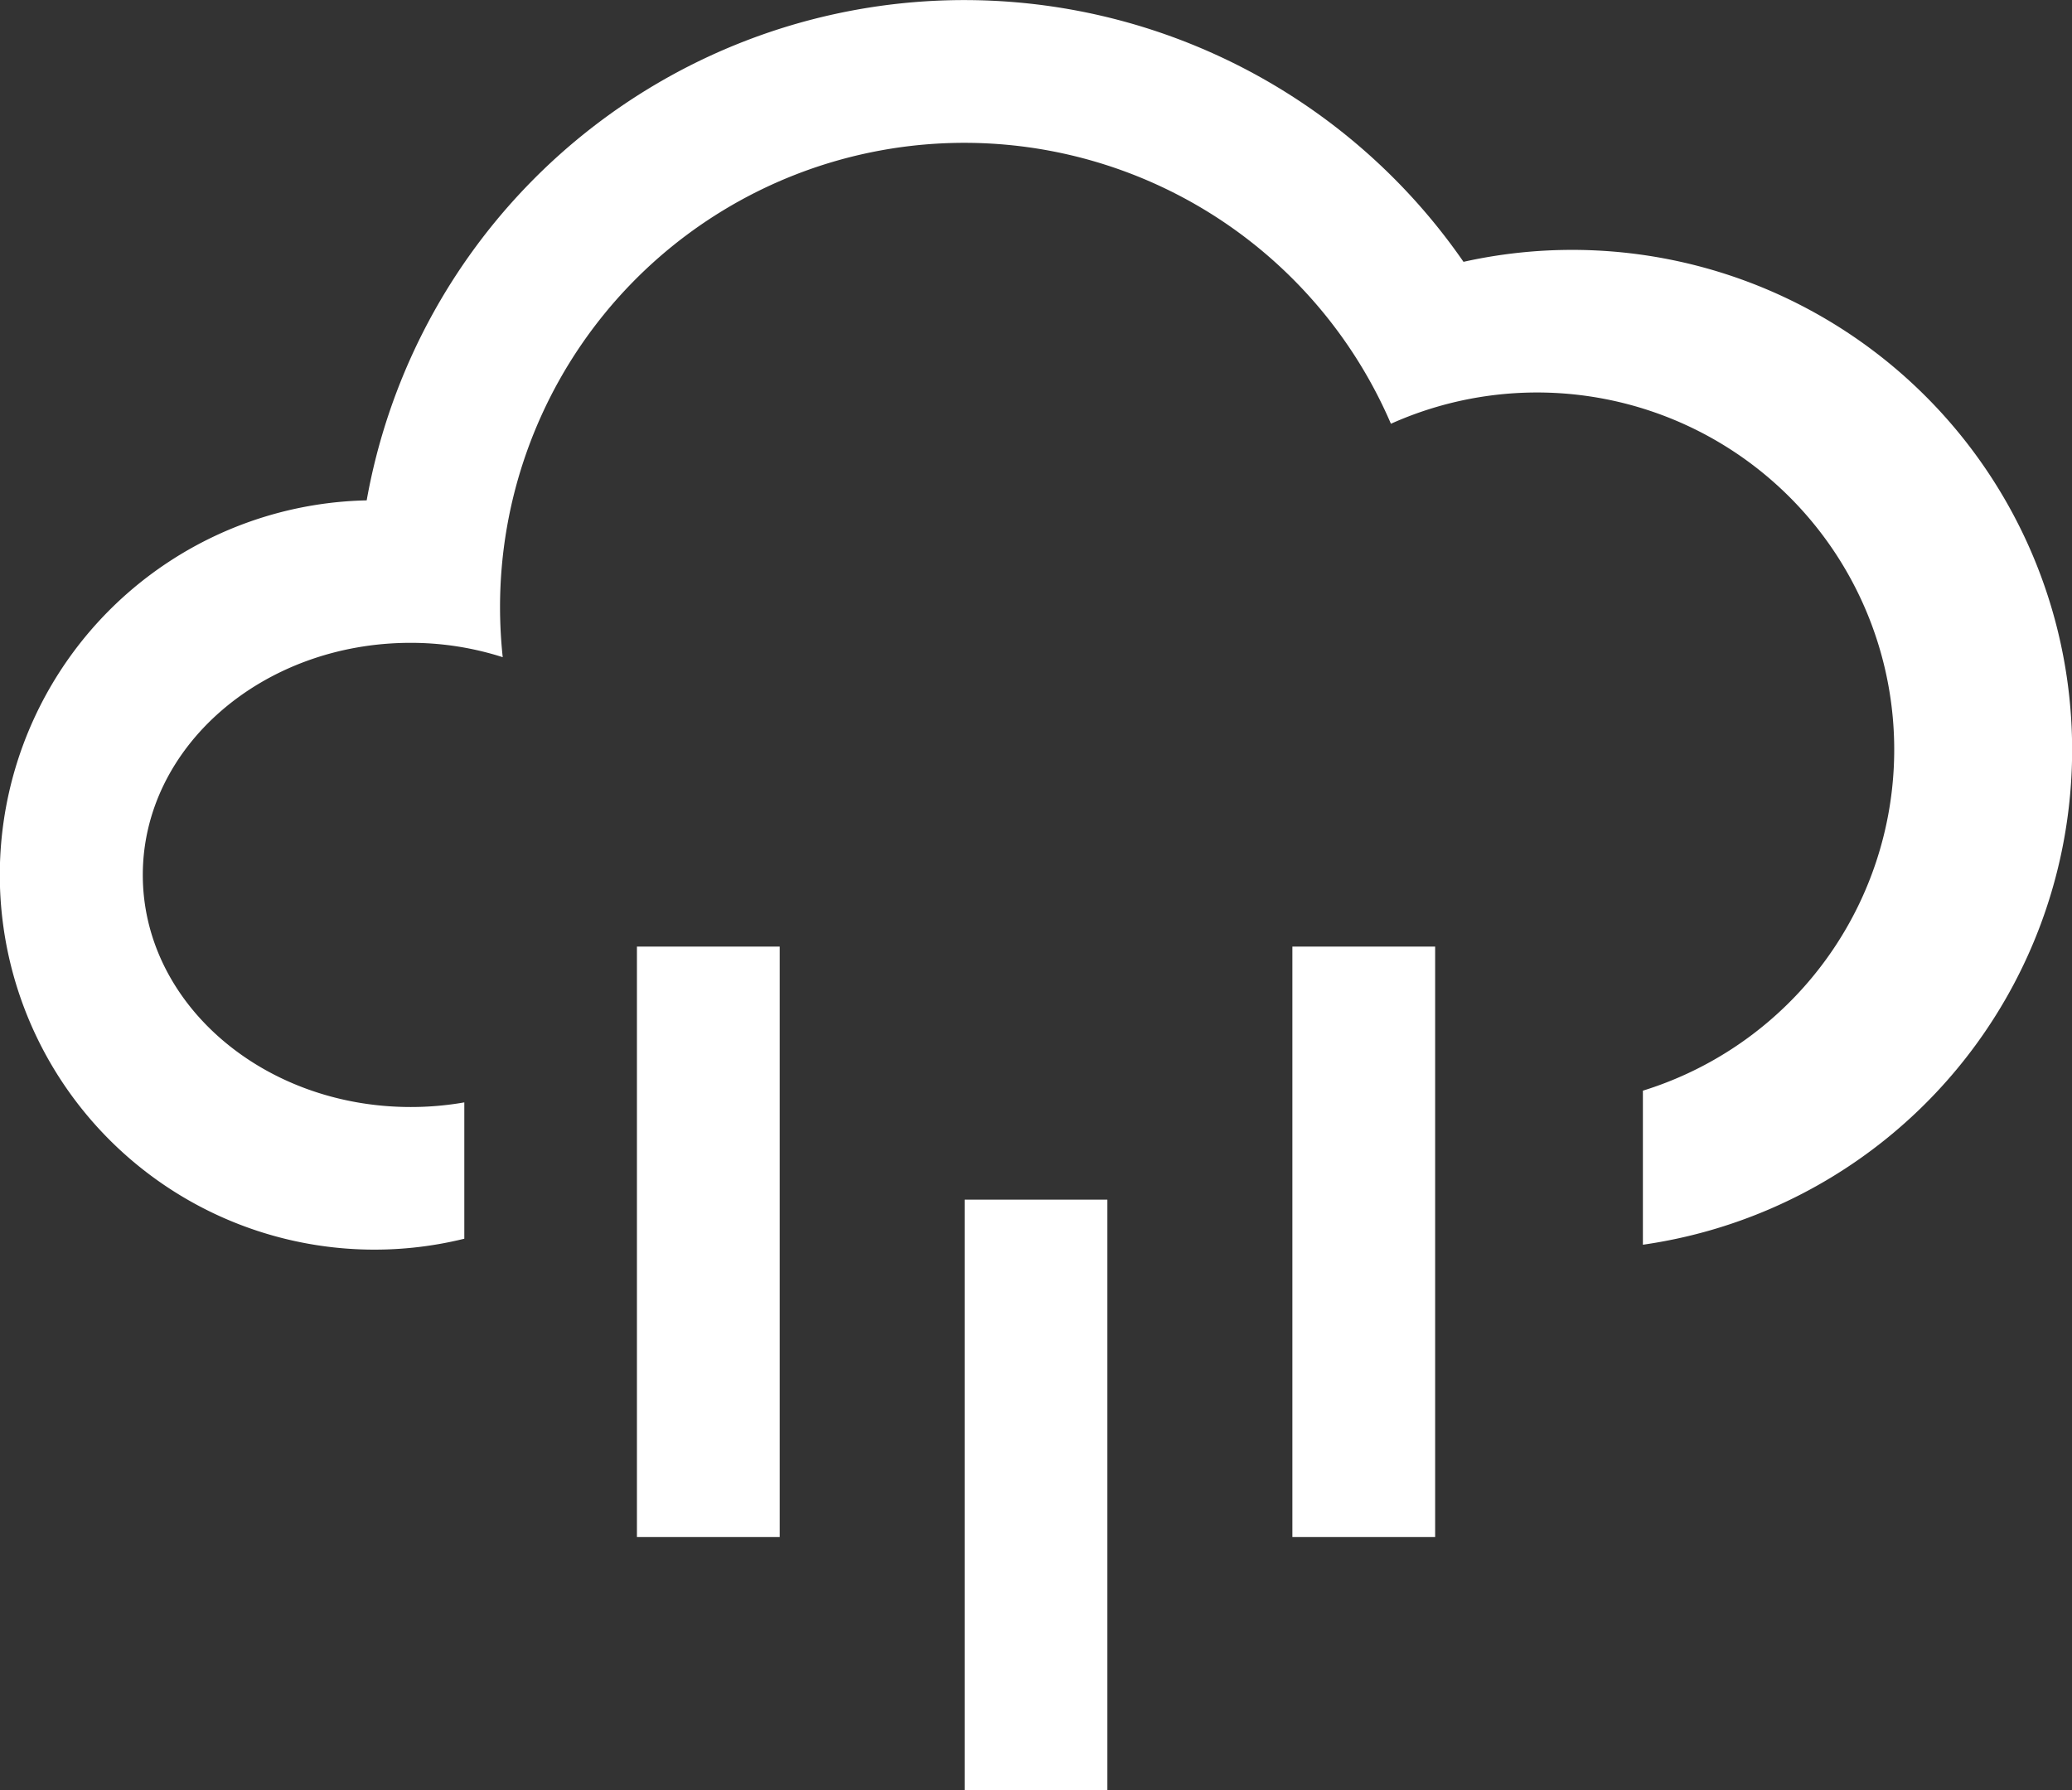
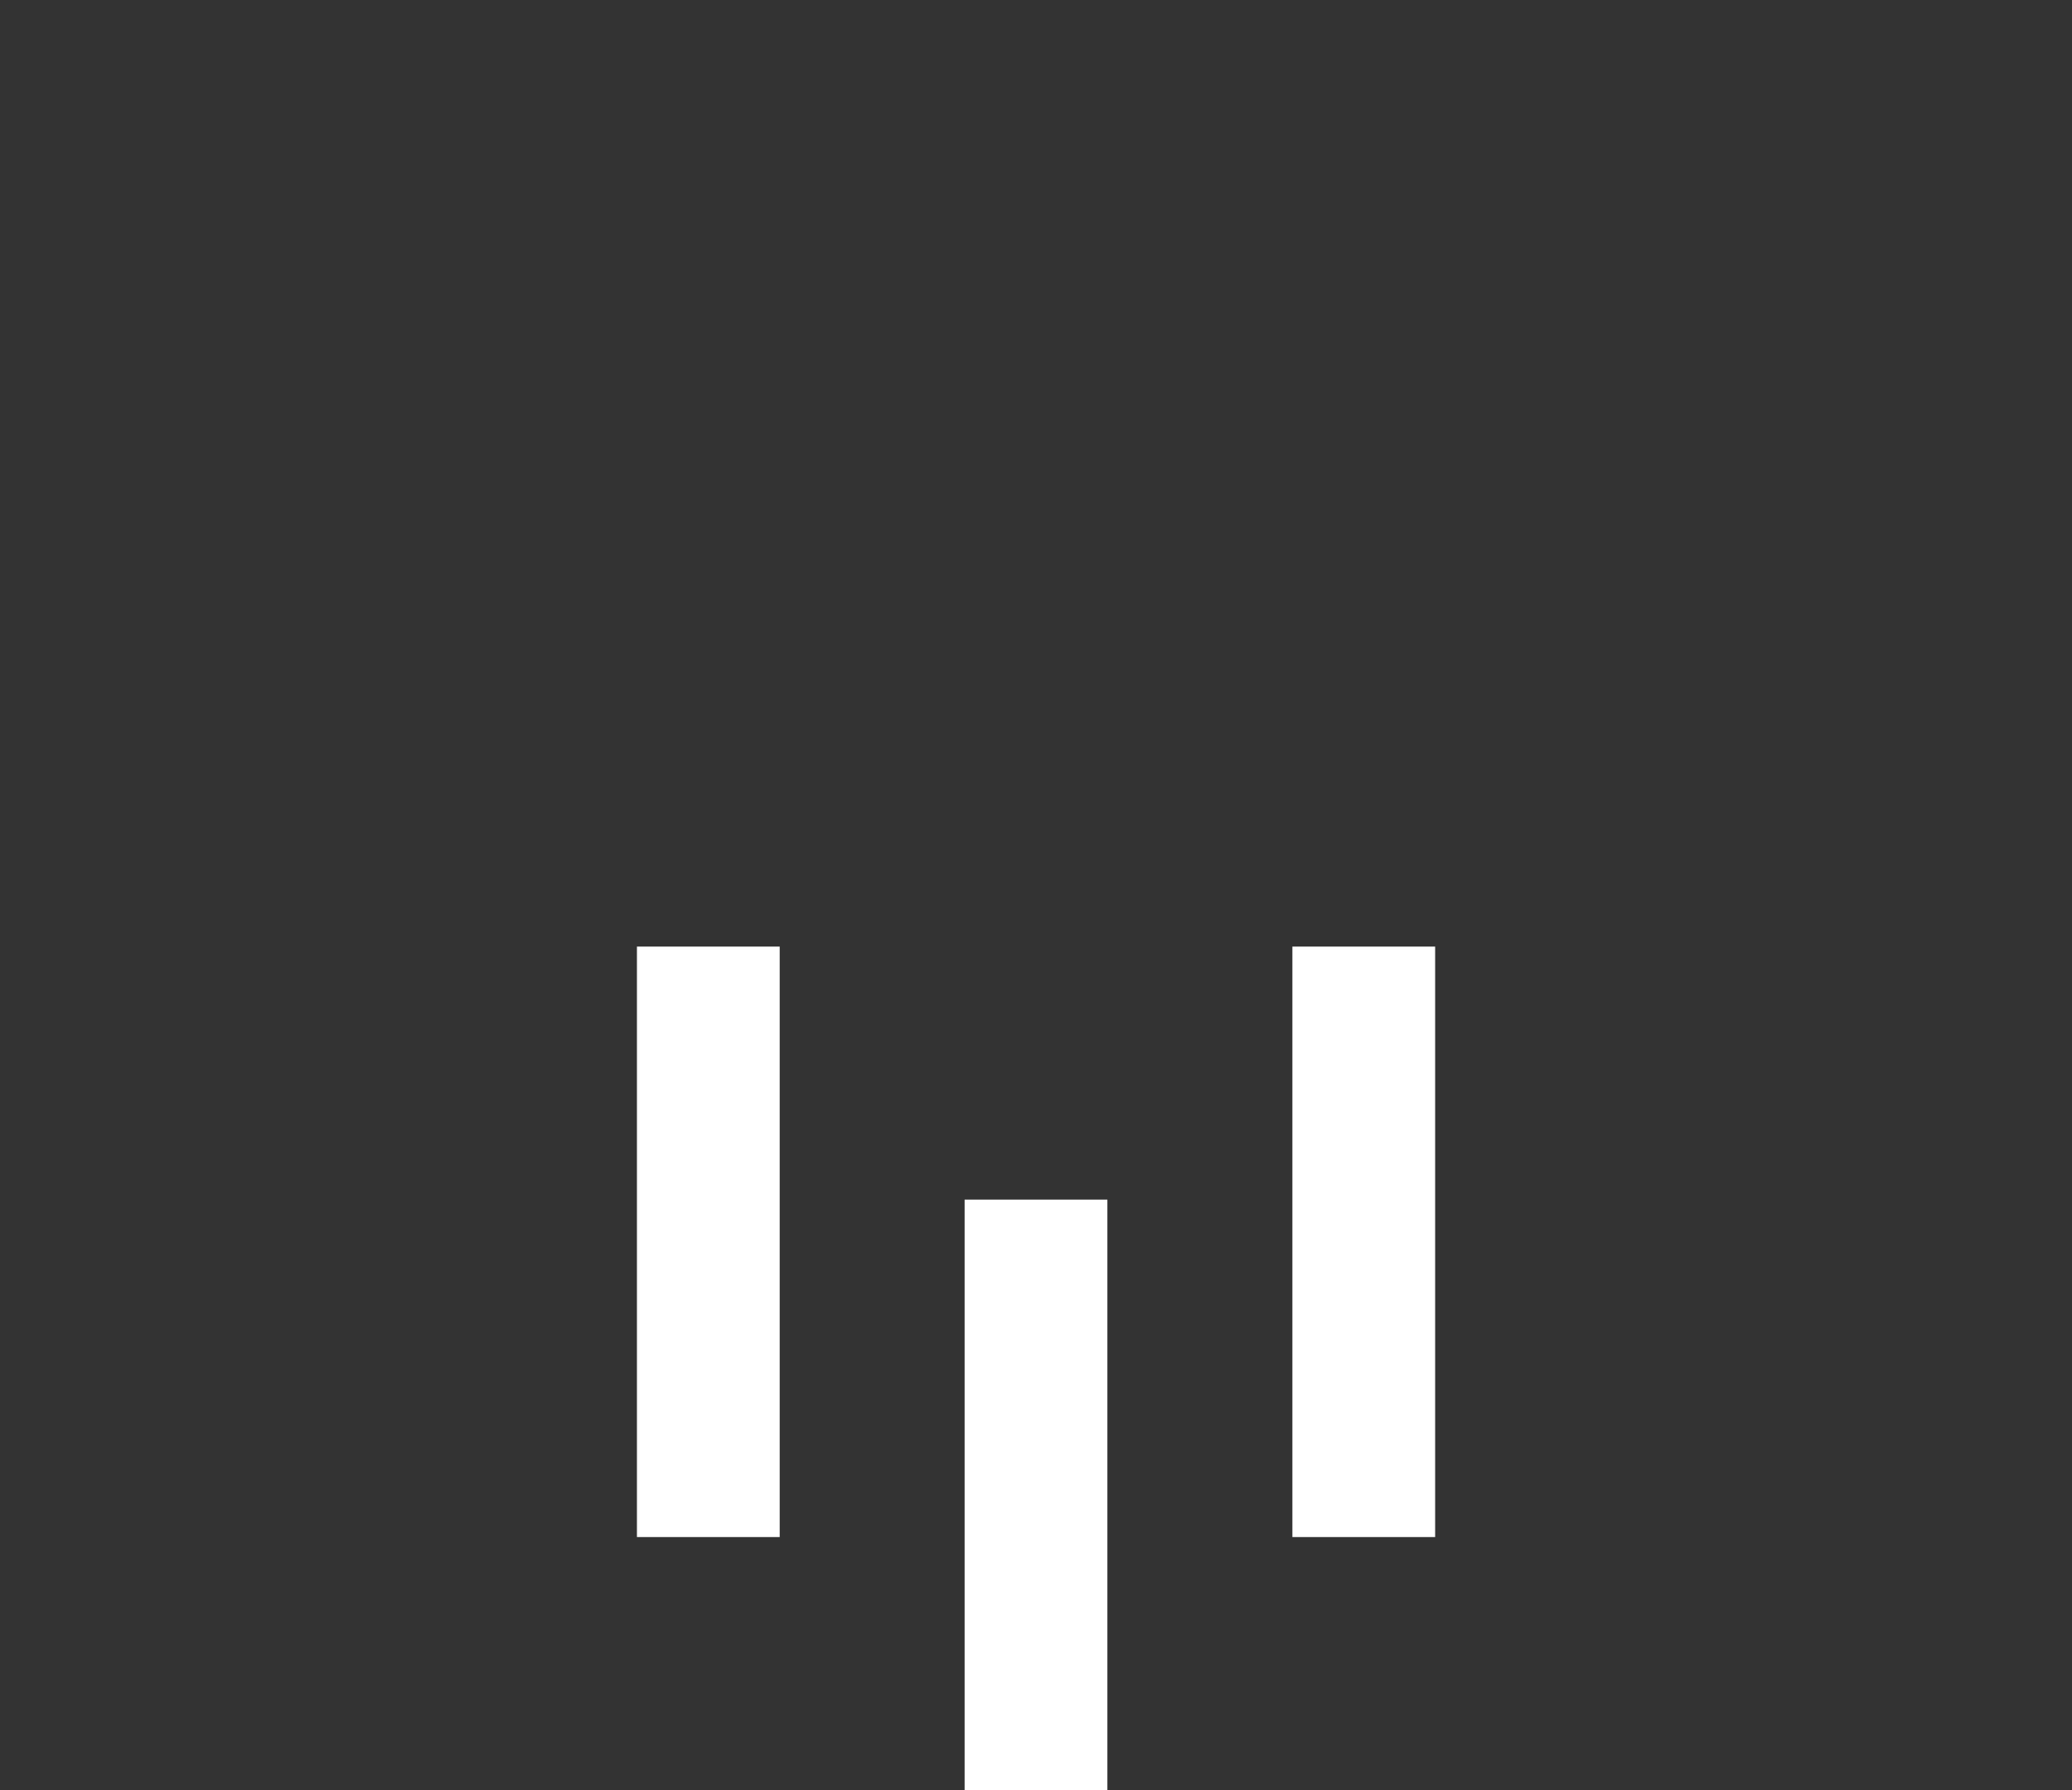
<svg xmlns="http://www.w3.org/2000/svg" width="52.381" height="45.26" viewBox="0 0 52.381 45.26">
  <rect x="0" y="0" width="52.381" height="45.26" fill="#333333" stroke="none" />
  <g id="组_37952" data-name="组 37952" transform="translate(-3504.295 -74.463)">
-     <path id="路径_111094" data-name="路径 111094" d="M1744.211,682.371v-3.894a9.029,9.029,0,1,0-6.37-16.862,11.738,11.738,0,0,0-22.522,4.635,11.938,11.938,0,0,0,.068,1.267,7.611,7.611,0,0,0-2.327-.363c-3.739,0-6.772,2.628-6.772,5.869s3.033,5.867,6.774,5.867a7.817,7.817,0,0,0,1.354-.117v3.447a9.473,9.473,0,1,1-2.468-18.668,15.345,15.345,0,0,1,27.728-6.031,12.64,12.64,0,1,1,4.534,24.851" transform="translate(1801.617 -576.438)" fill="#fff" />
    <rect id="矩形_23904" data-name="矩形 23904" width="3.609" height="14.929" transform="translate(3520.397 98.396)" fill="#fff" />
    <rect id="矩形_23905" data-name="矩形 23905" width="3.609" height="14.929" transform="translate(3528.681 104.794)" fill="#fff" />
    <rect id="矩形_23906" data-name="矩形 23906" width="3.609" height="14.929" transform="translate(3536.967 98.396)" fill="#fff" />
  </g>
</svg>